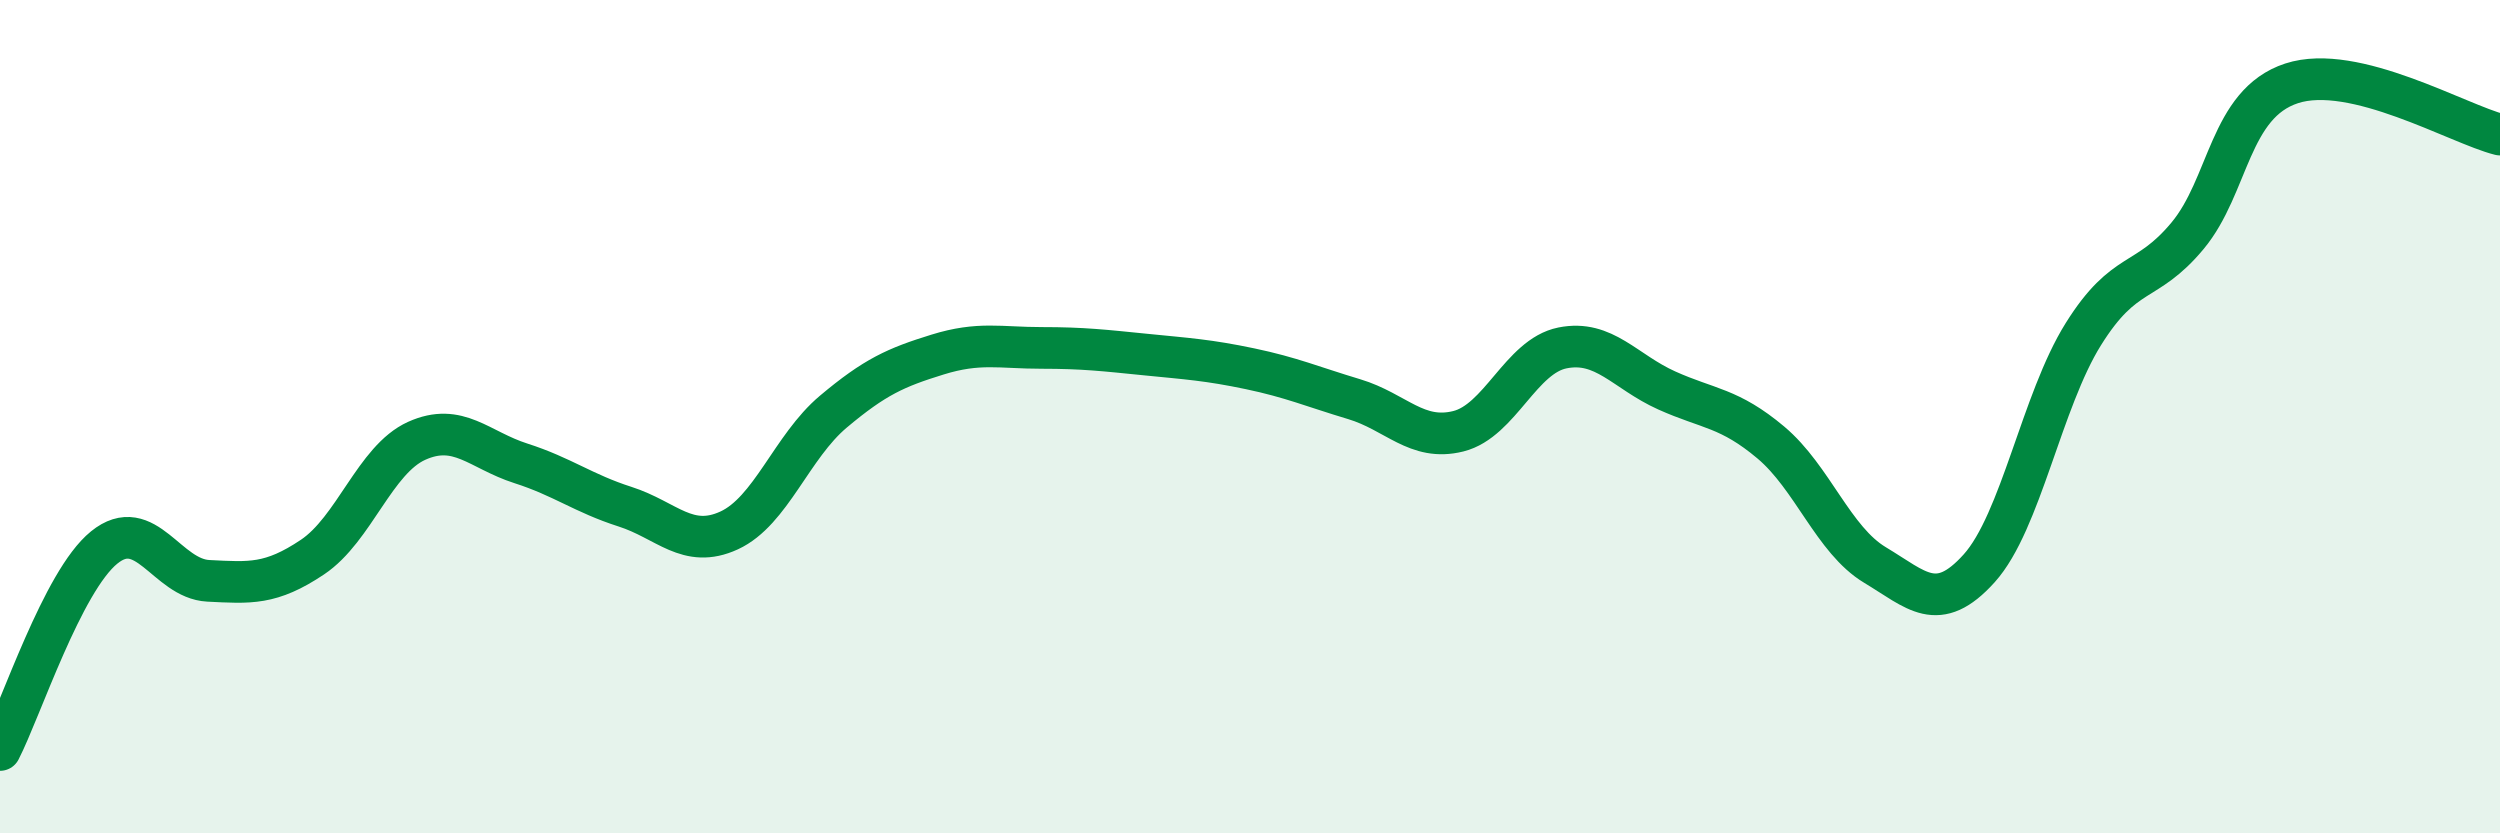
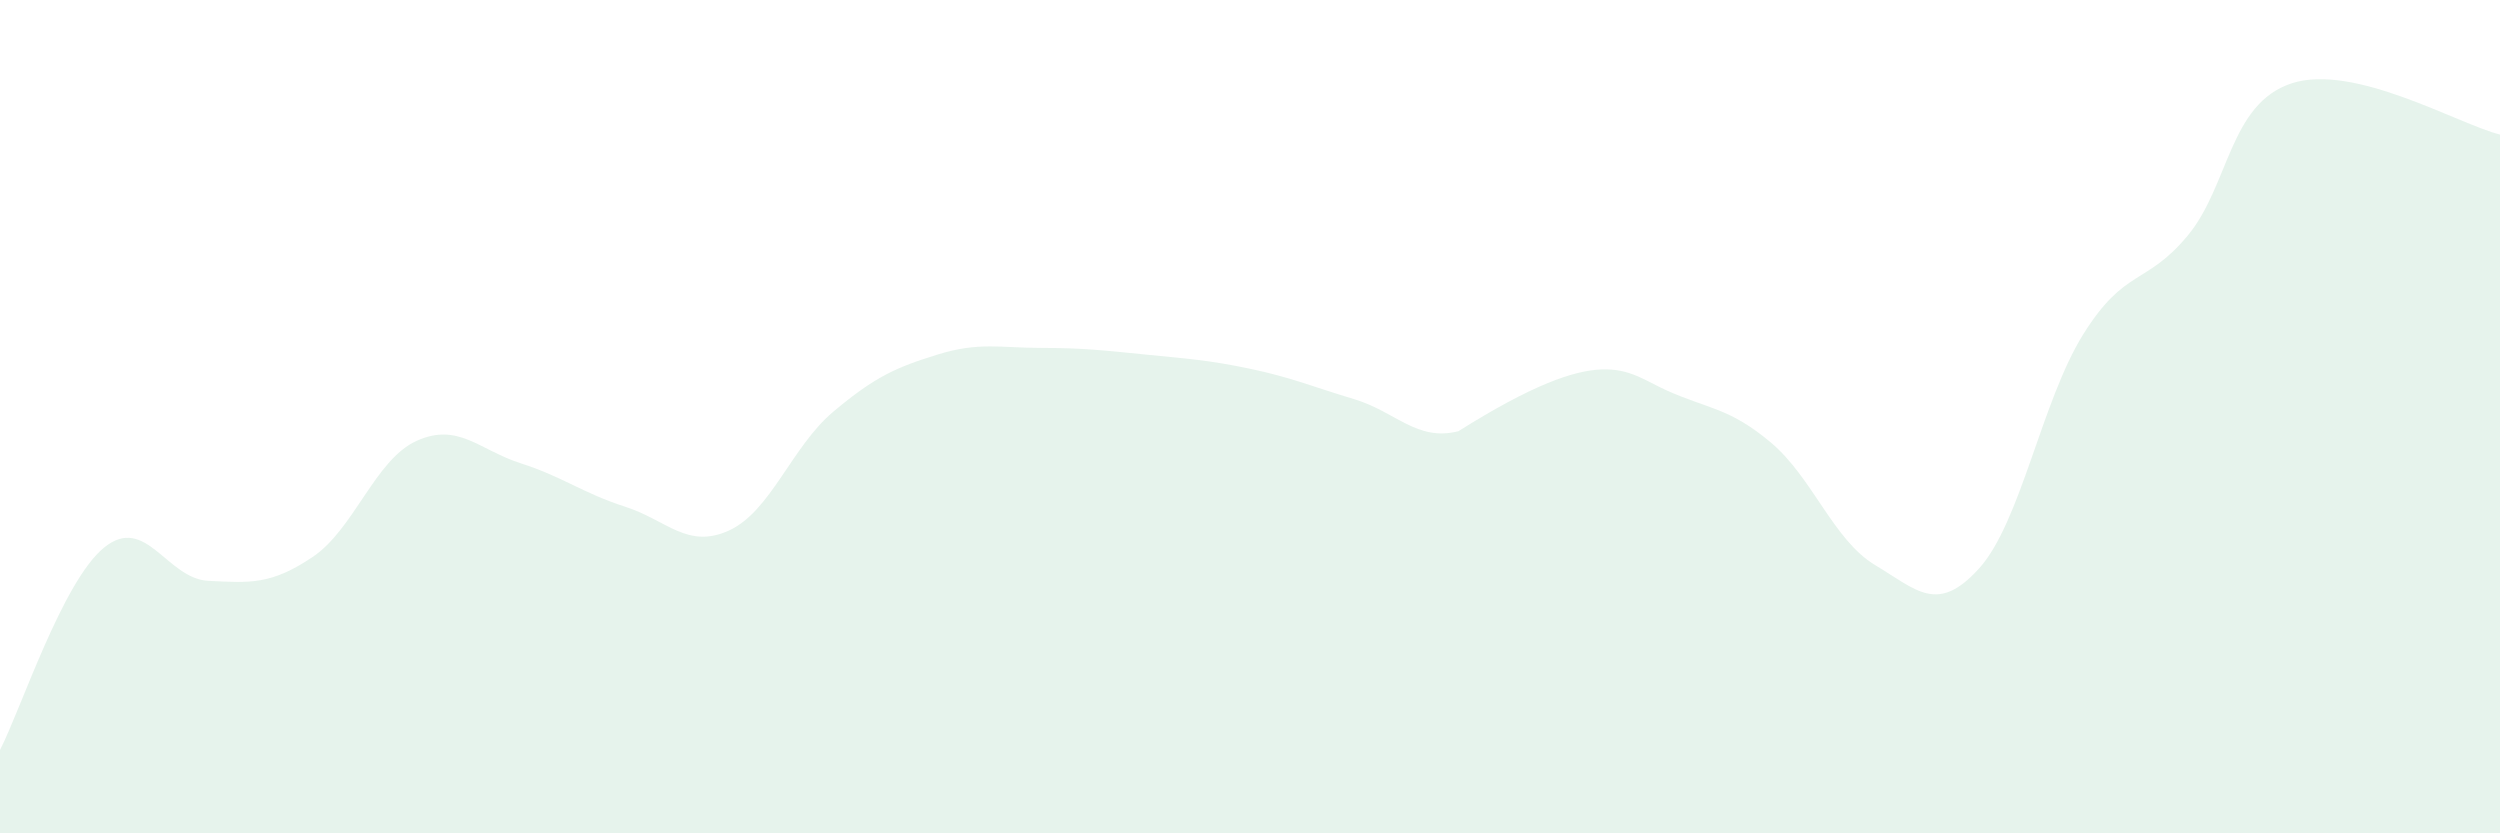
<svg xmlns="http://www.w3.org/2000/svg" width="60" height="20" viewBox="0 0 60 20">
-   <path d="M 0,18 C 0.5,17.03 1.5,13.95 2.5,13.14 C 3.5,12.33 4,13.89 5,13.94 C 6,13.99 6.5,14.04 7.5,13.37 C 8.5,12.7 9,11.03 10,10.58 C 11,10.13 11.5,10.8 12.5,11.12 C 13.5,11.44 14,11.84 15,12.16 C 16,12.48 16.5,13.19 17.5,12.73 C 18.5,12.27 19,10.72 20,9.88 C 21,9.04 21.5,8.82 22.5,8.51 C 23.5,8.2 24,8.35 25,8.35 C 26,8.35 26.5,8.41 27.5,8.51 C 28.5,8.61 29,8.64 30,8.85 C 31,9.06 31.5,9.28 32.5,9.58 C 33.5,9.88 34,10.6 35,10.35 C 36,10.1 36.5,8.55 37.5,8.35 C 38.5,8.15 39,8.92 40,9.37 C 41,9.82 41.5,9.78 42.5,10.62 C 43.5,11.46 44,12.96 45,13.56 C 46,14.16 46.5,14.75 47.5,13.64 C 48.5,12.53 49,9.62 50,8.02 C 51,6.42 51.5,6.86 52.5,5.66 C 53.5,4.46 53.5,2.49 55,2 C 56.5,1.51 59,2.98 60,3.23L60 20L0 20Z" fill="#008740" opacity="0.1" stroke-linecap="round" stroke-linejoin="round" />
-   <path d="M 0,18 C 0.5,17.03 1.5,13.95 2.5,13.14 C 3.5,12.33 4,13.89 5,13.94 C 6,13.99 6.5,14.04 7.5,13.37 C 8.5,12.7 9,11.03 10,10.58 C 11,10.13 11.5,10.8 12.5,11.12 C 13.5,11.44 14,11.84 15,12.16 C 16,12.48 16.5,13.19 17.5,12.73 C 18.5,12.27 19,10.72 20,9.88 C 21,9.04 21.5,8.82 22.5,8.51 C 23.5,8.2 24,8.35 25,8.35 C 26,8.35 26.5,8.41 27.5,8.51 C 28.5,8.61 29,8.64 30,8.85 C 31,9.06 31.5,9.28 32.5,9.58 C 33.5,9.88 34,10.6 35,10.35 C 36,10.1 36.5,8.55 37.5,8.35 C 38.5,8.15 39,8.92 40,9.37 C 41,9.82 41.5,9.78 42.5,10.62 C 43.5,11.46 44,12.96 45,13.56 C 46,14.16 46.5,14.75 47.5,13.64 C 48.5,12.53 49,9.62 50,8.02 C 51,6.42 51.5,6.86 52.5,5.66 C 53.5,4.46 53.5,2.49 55,2 C 56.5,1.51 59,2.98 60,3.23" stroke="#008740" stroke-width="1" fill="none" stroke-linecap="round" stroke-linejoin="round" />
+   <path d="M 0,18 C 0.5,17.03 1.5,13.95 2.5,13.14 C 3.5,12.33 4,13.89 5,13.94 C 6,13.99 6.5,14.04 7.5,13.37 C 8.5,12.7 9,11.03 10,10.58 C 11,10.13 11.5,10.8 12.5,11.12 C 13.5,11.44 14,11.84 15,12.16 C 16,12.48 16.5,13.19 17.5,12.73 C 18.5,12.27 19,10.72 20,9.88 C 21,9.04 21.5,8.82 22.5,8.51 C 23.5,8.2 24,8.35 25,8.35 C 26,8.35 26.5,8.41 27.5,8.51 C 28.5,8.61 29,8.64 30,8.85 C 31,9.06 31.5,9.28 32.5,9.58 C 33.5,9.88 34,10.6 35,10.35 C 38.5,8.15 39,8.92 40,9.37 C 41,9.82 41.5,9.78 42.5,10.62 C 43.5,11.46 44,12.96 45,13.56 C 46,14.16 46.5,14.75 47.5,13.64 C 48.5,12.53 49,9.62 50,8.02 C 51,6.42 51.5,6.86 52.5,5.66 C 53.5,4.46 53.5,2.49 55,2 C 56.5,1.51 59,2.98 60,3.23L60 20L0 20Z" fill="#008740" opacity="0.1" stroke-linecap="round" stroke-linejoin="round" />
</svg>